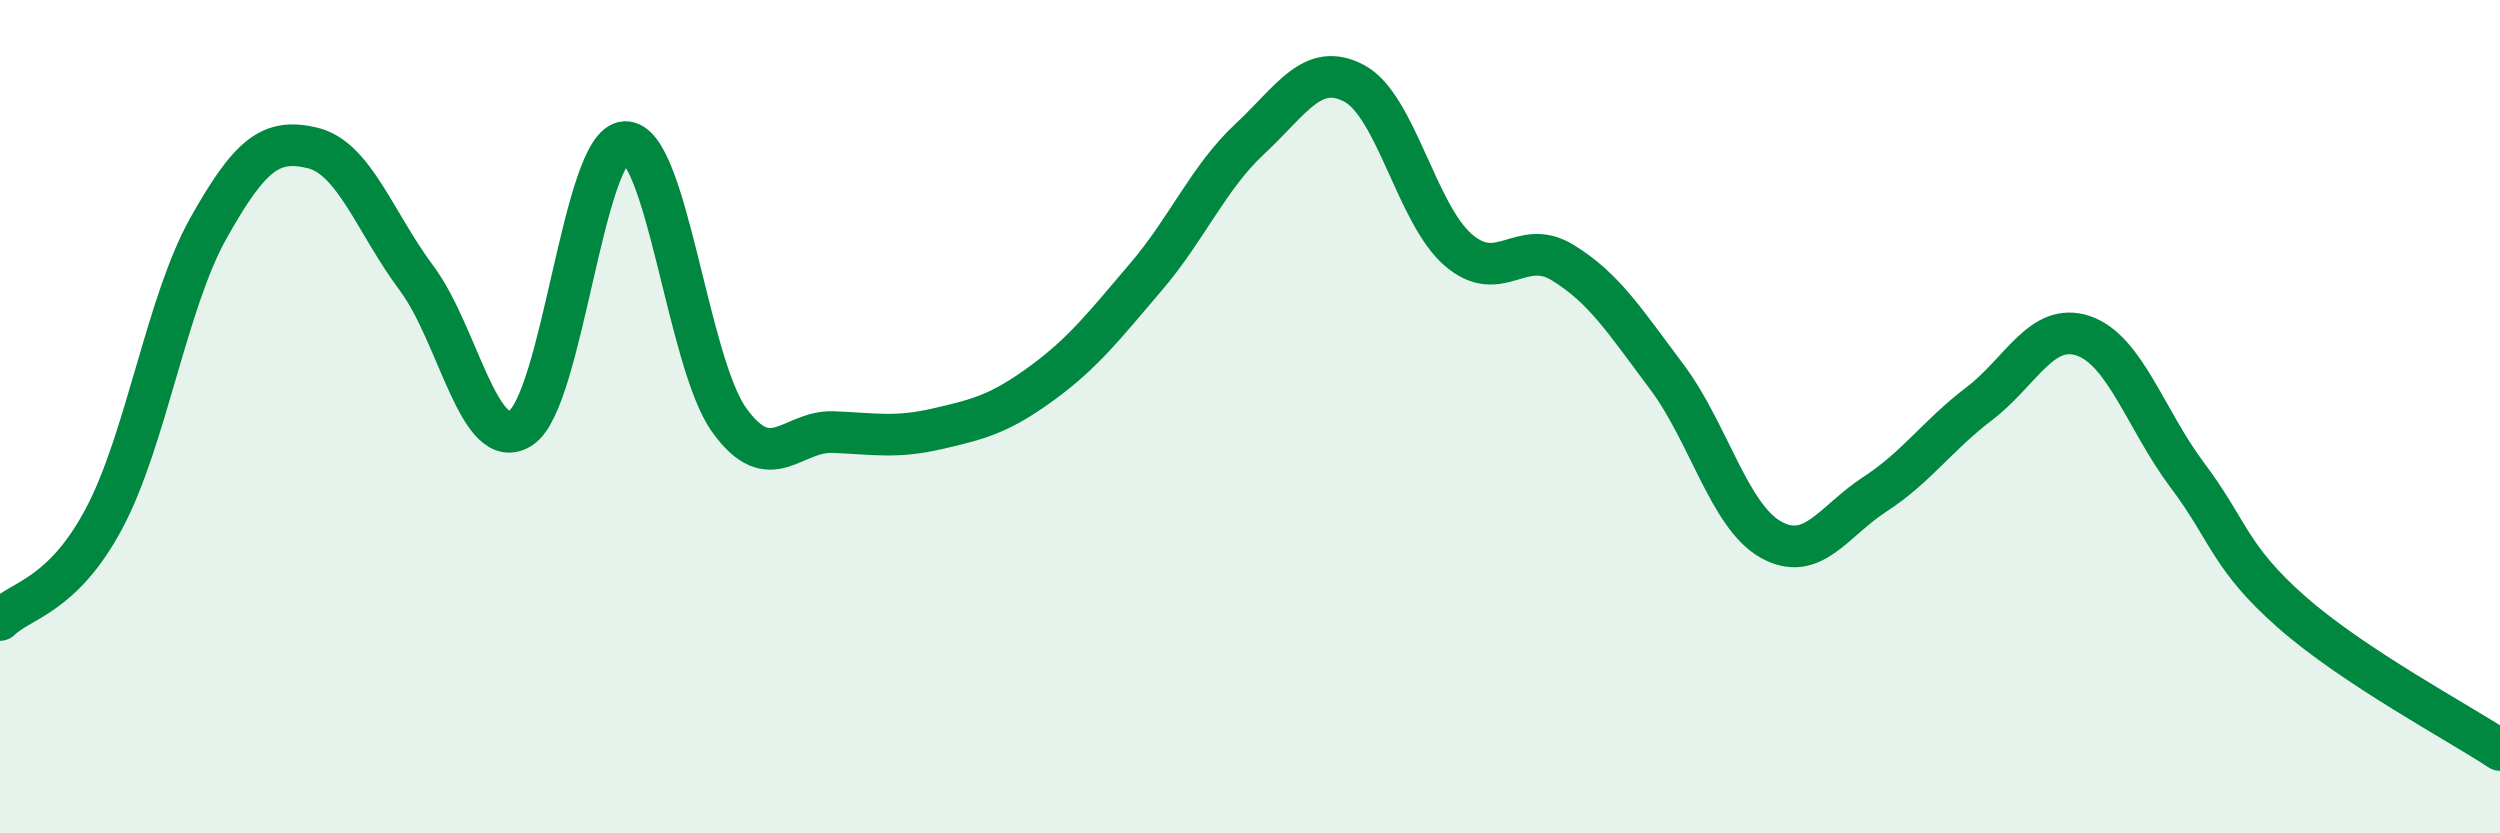
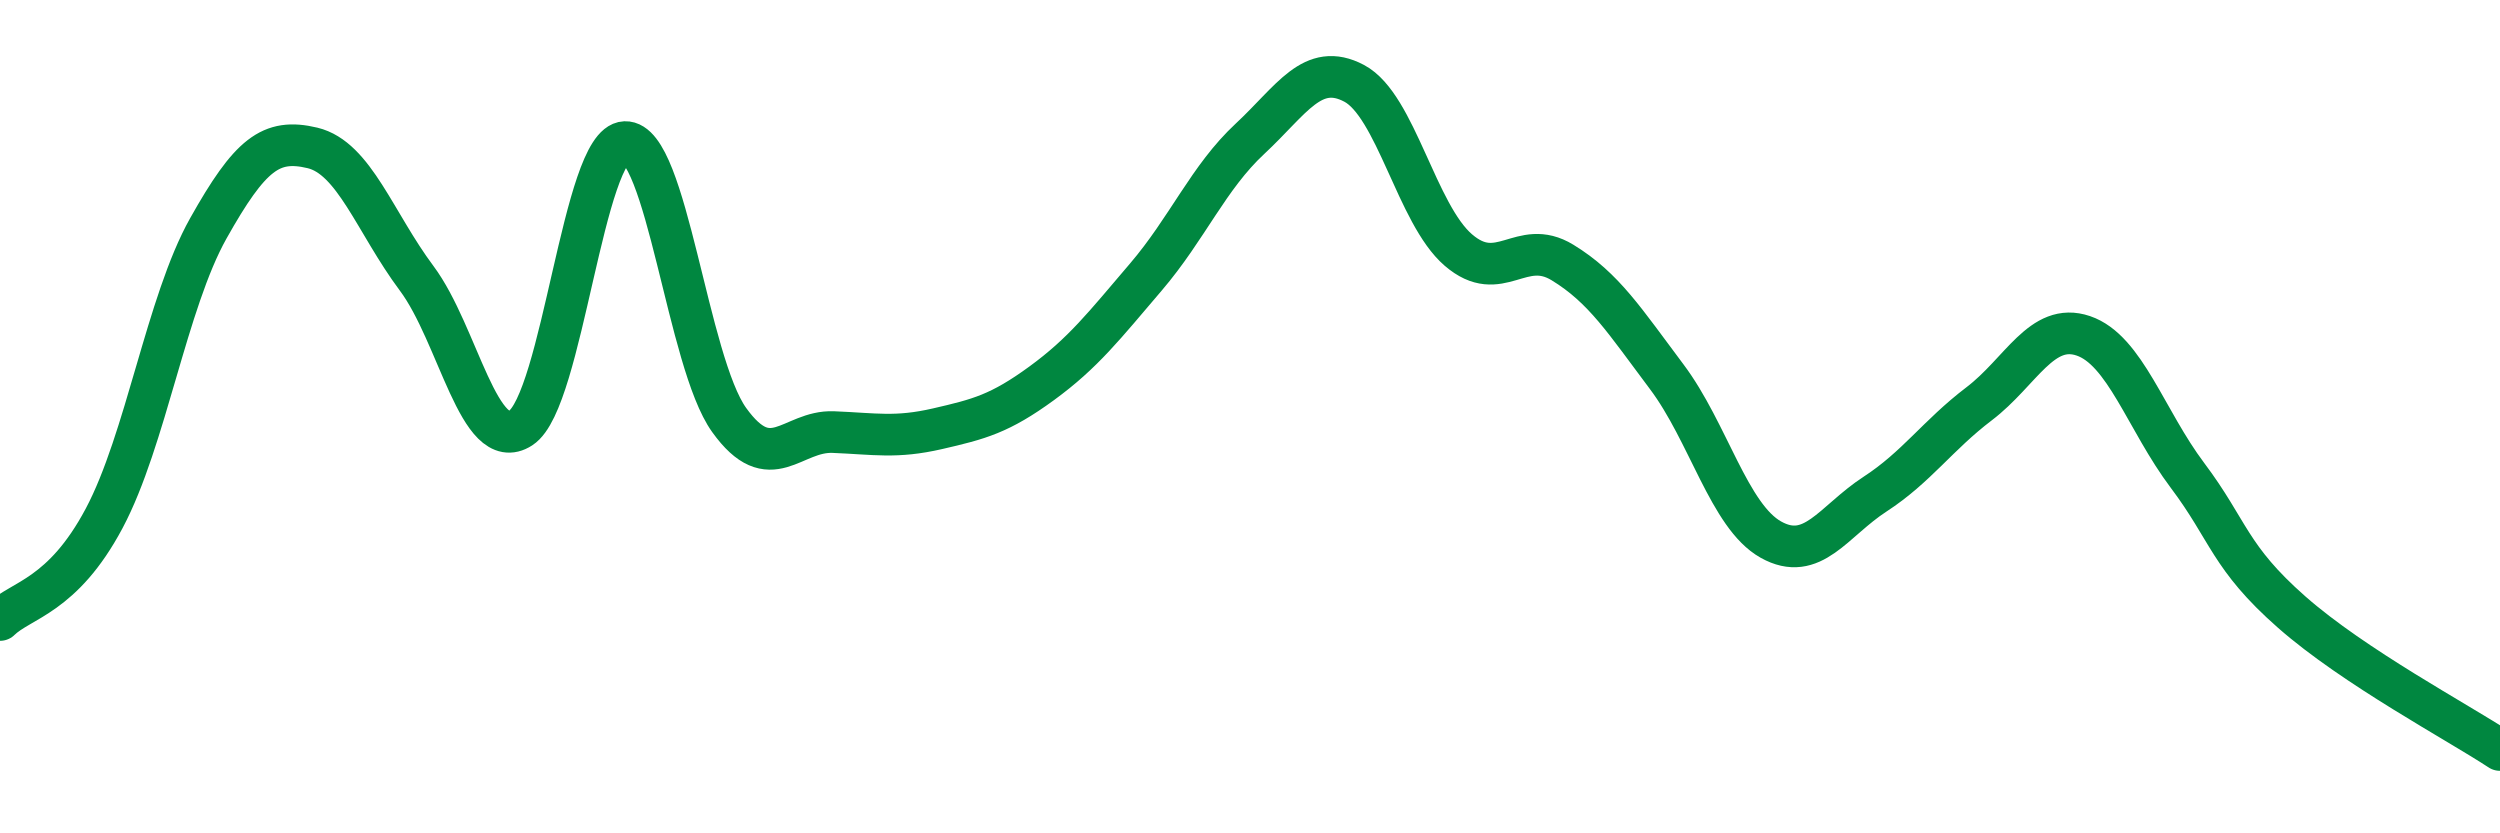
<svg xmlns="http://www.w3.org/2000/svg" width="60" height="20" viewBox="0 0 60 20">
-   <path d="M 0,14.88 C 0.5,14.39 1.5,14.32 2.5,12.44 C 3.5,10.56 4,7.26 5,5.48 C 6,3.7 6.5,3.31 7.5,3.55 C 8.5,3.79 9,5.34 10,6.68 C 11,8.02 11.5,10.92 12.5,10.27 C 13.5,9.62 14,3.45 15,3.41 C 16,3.37 16.5,8.69 17.5,10.08 C 18.5,11.47 19,10.33 20,10.37 C 21,10.41 21.5,10.52 22.5,10.29 C 23.5,10.06 24,9.93 25,9.2 C 26,8.47 26.5,7.82 27.5,6.65 C 28.5,5.48 29,4.26 30,3.33 C 31,2.4 31.5,1.47 32.5,2 C 33.5,2.53 34,5.14 35,6 C 36,6.86 36.5,5.69 37.5,6.3 C 38.5,6.91 39,7.71 40,9.04 C 41,10.37 41.5,12.39 42.5,12.95 C 43.5,13.51 44,12.51 45,11.86 C 46,11.21 46.5,10.45 47.5,9.69 C 48.5,8.93 49,7.72 50,8.06 C 51,8.4 51.5,10.08 52.5,11.41 C 53.5,12.74 53.5,13.37 55,14.69 C 56.5,16.01 59,17.34 60,18L60 20L0 20Z" fill="#008740" opacity="0.1" stroke-linecap="round" stroke-linejoin="round" />
  <path d="M 0,14.88 C 0.5,14.39 1.5,14.32 2.5,12.44 C 3.5,10.56 4,7.26 5,5.48 C 6,3.7 6.5,3.31 7.5,3.55 C 8.5,3.79 9,5.34 10,6.68 C 11,8.02 11.5,10.92 12.5,10.27 C 13.5,9.62 14,3.45 15,3.41 C 16,3.37 16.5,8.69 17.5,10.08 C 18.5,11.47 19,10.33 20,10.37 C 21,10.41 21.5,10.52 22.5,10.29 C 23.5,10.06 24,9.93 25,9.2 C 26,8.47 26.5,7.82 27.5,6.65 C 28.5,5.48 29,4.26 30,3.33 C 31,2.4 31.5,1.47 32.5,2 C 33.5,2.53 34,5.14 35,6 C 36,6.86 36.5,5.69 37.5,6.3 C 38.5,6.91 39,7.71 40,9.04 C 41,10.37 41.5,12.39 42.5,12.95 C 43.5,13.51 44,12.51 45,11.86 C 46,11.21 46.5,10.45 47.5,9.69 C 48.5,8.93 49,7.72 50,8.06 C 51,8.4 51.5,10.08 52.5,11.41 C 53.5,12.74 53.5,13.37 55,14.69 C 56.5,16.01 59,17.34 60,18" stroke="#008740" stroke-width="1" fill="none" stroke-linecap="round" stroke-linejoin="round" />
</svg>